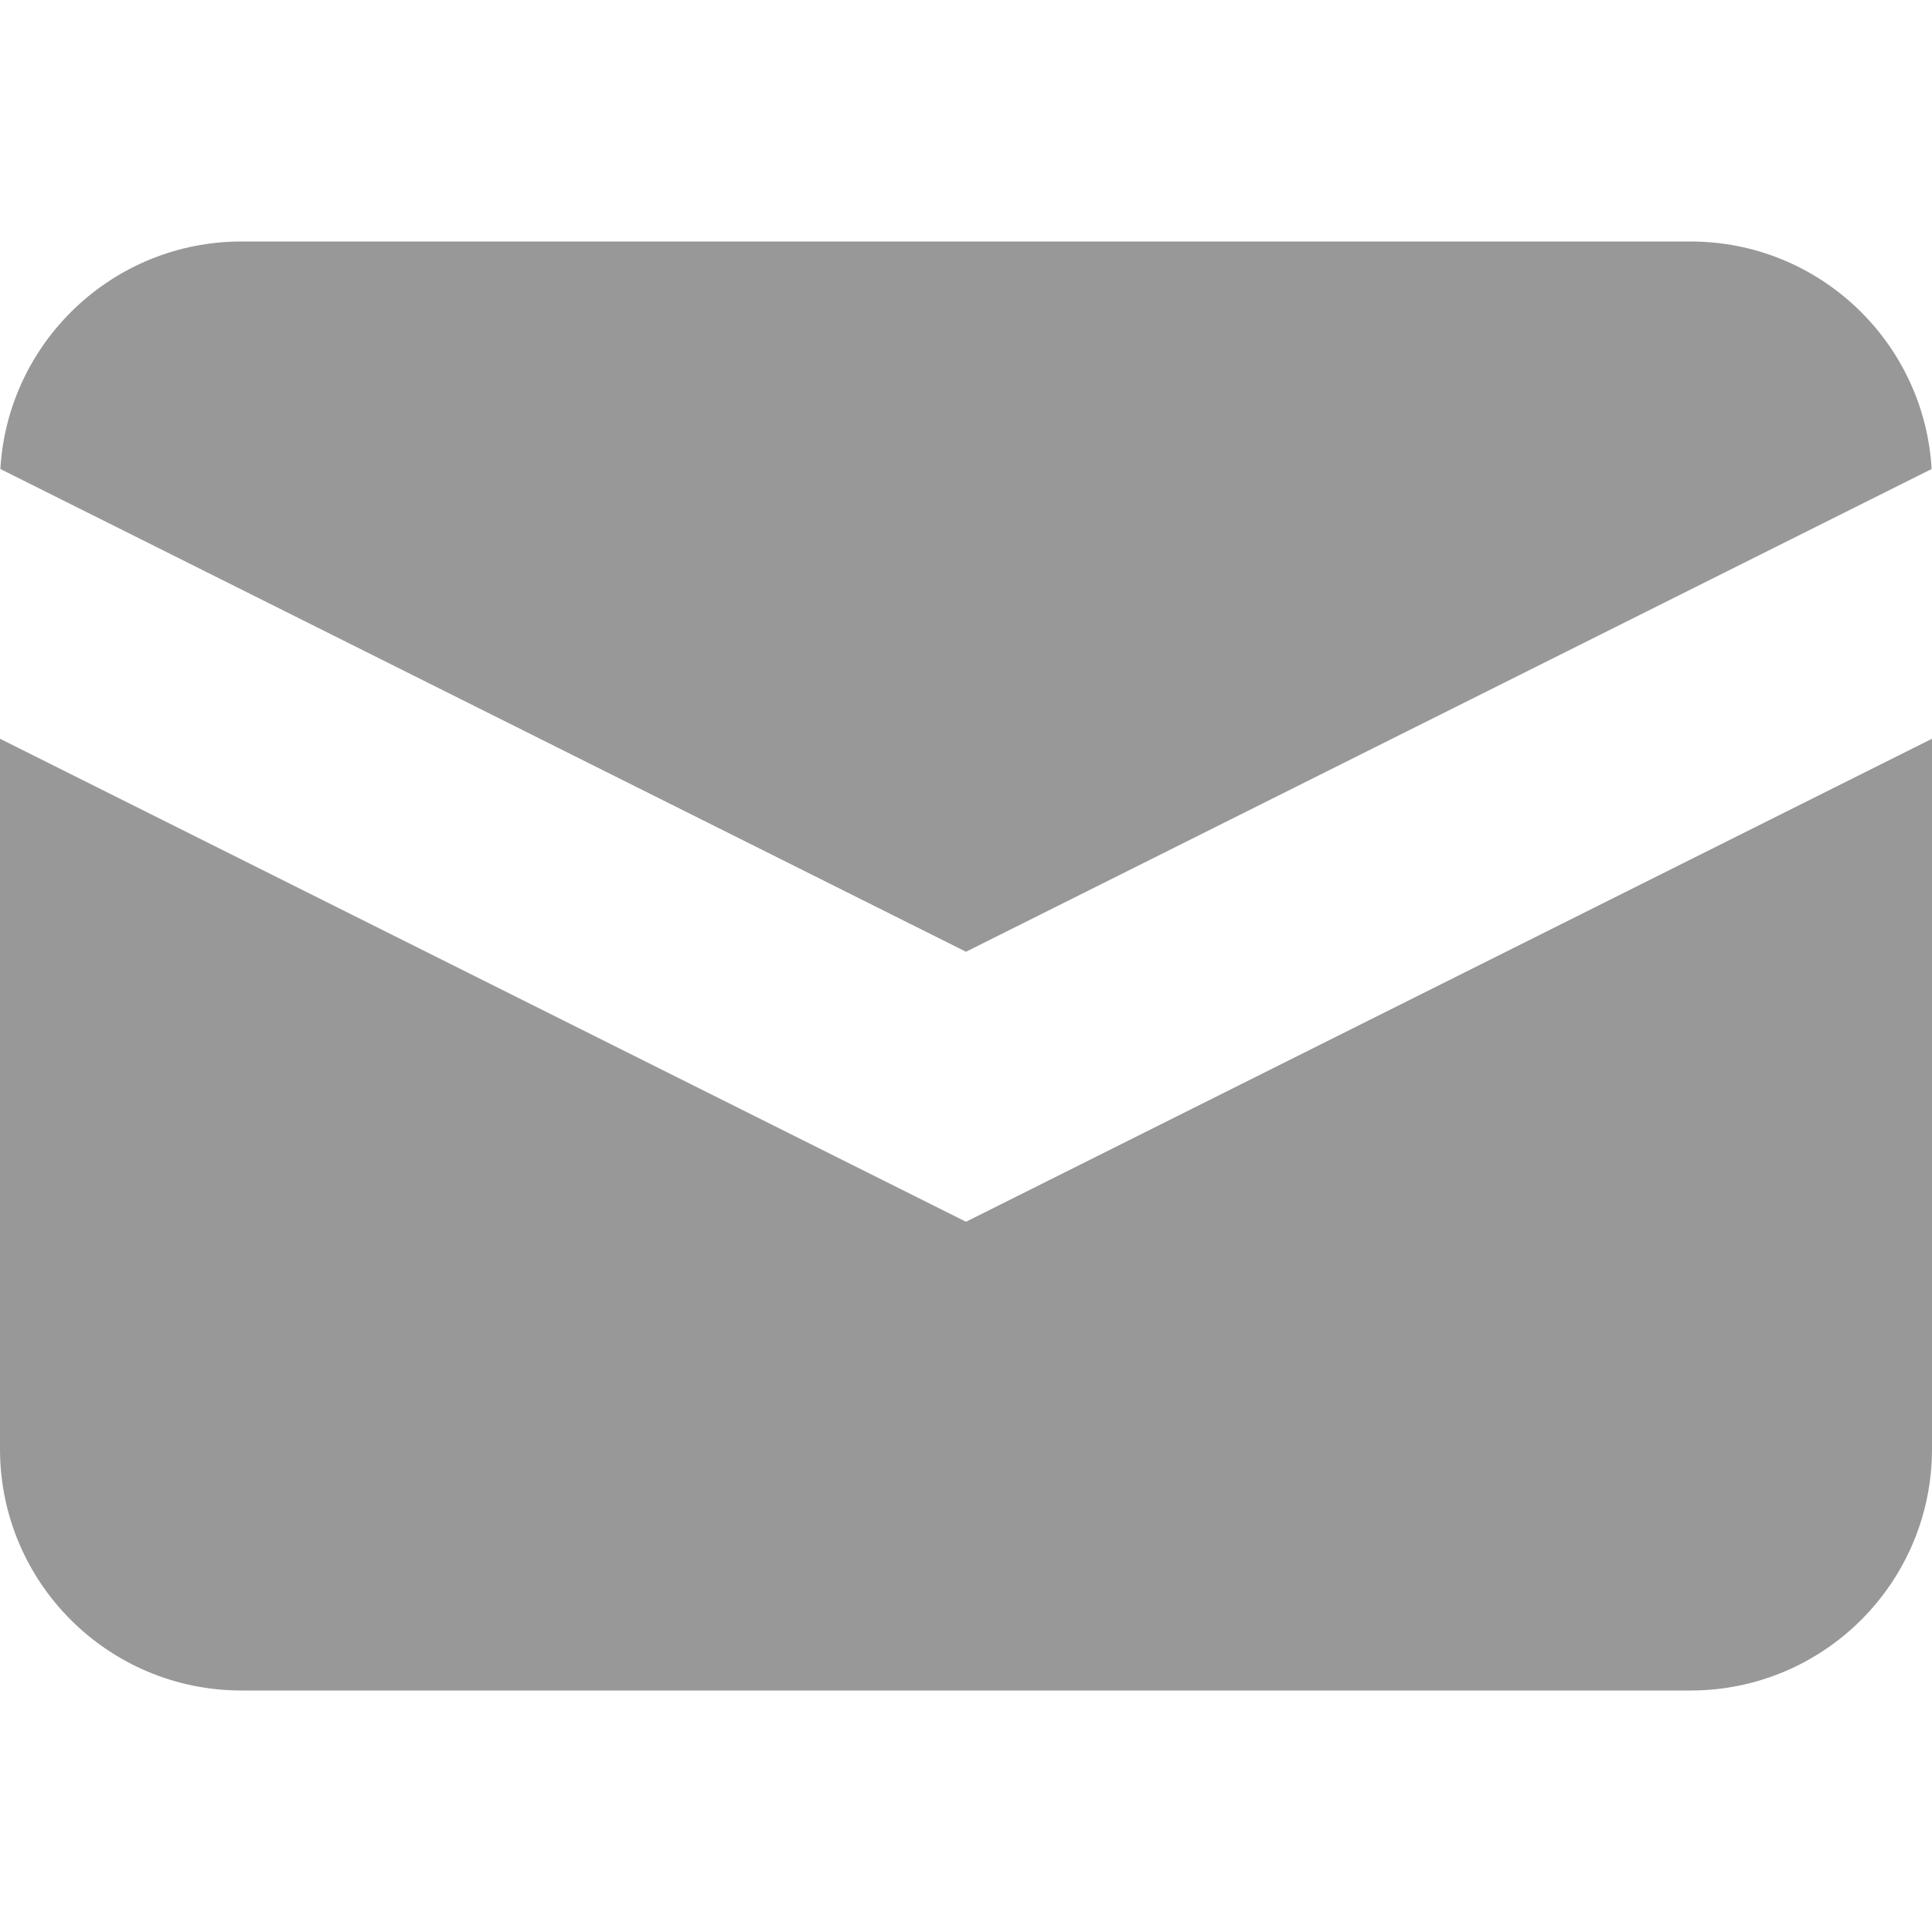
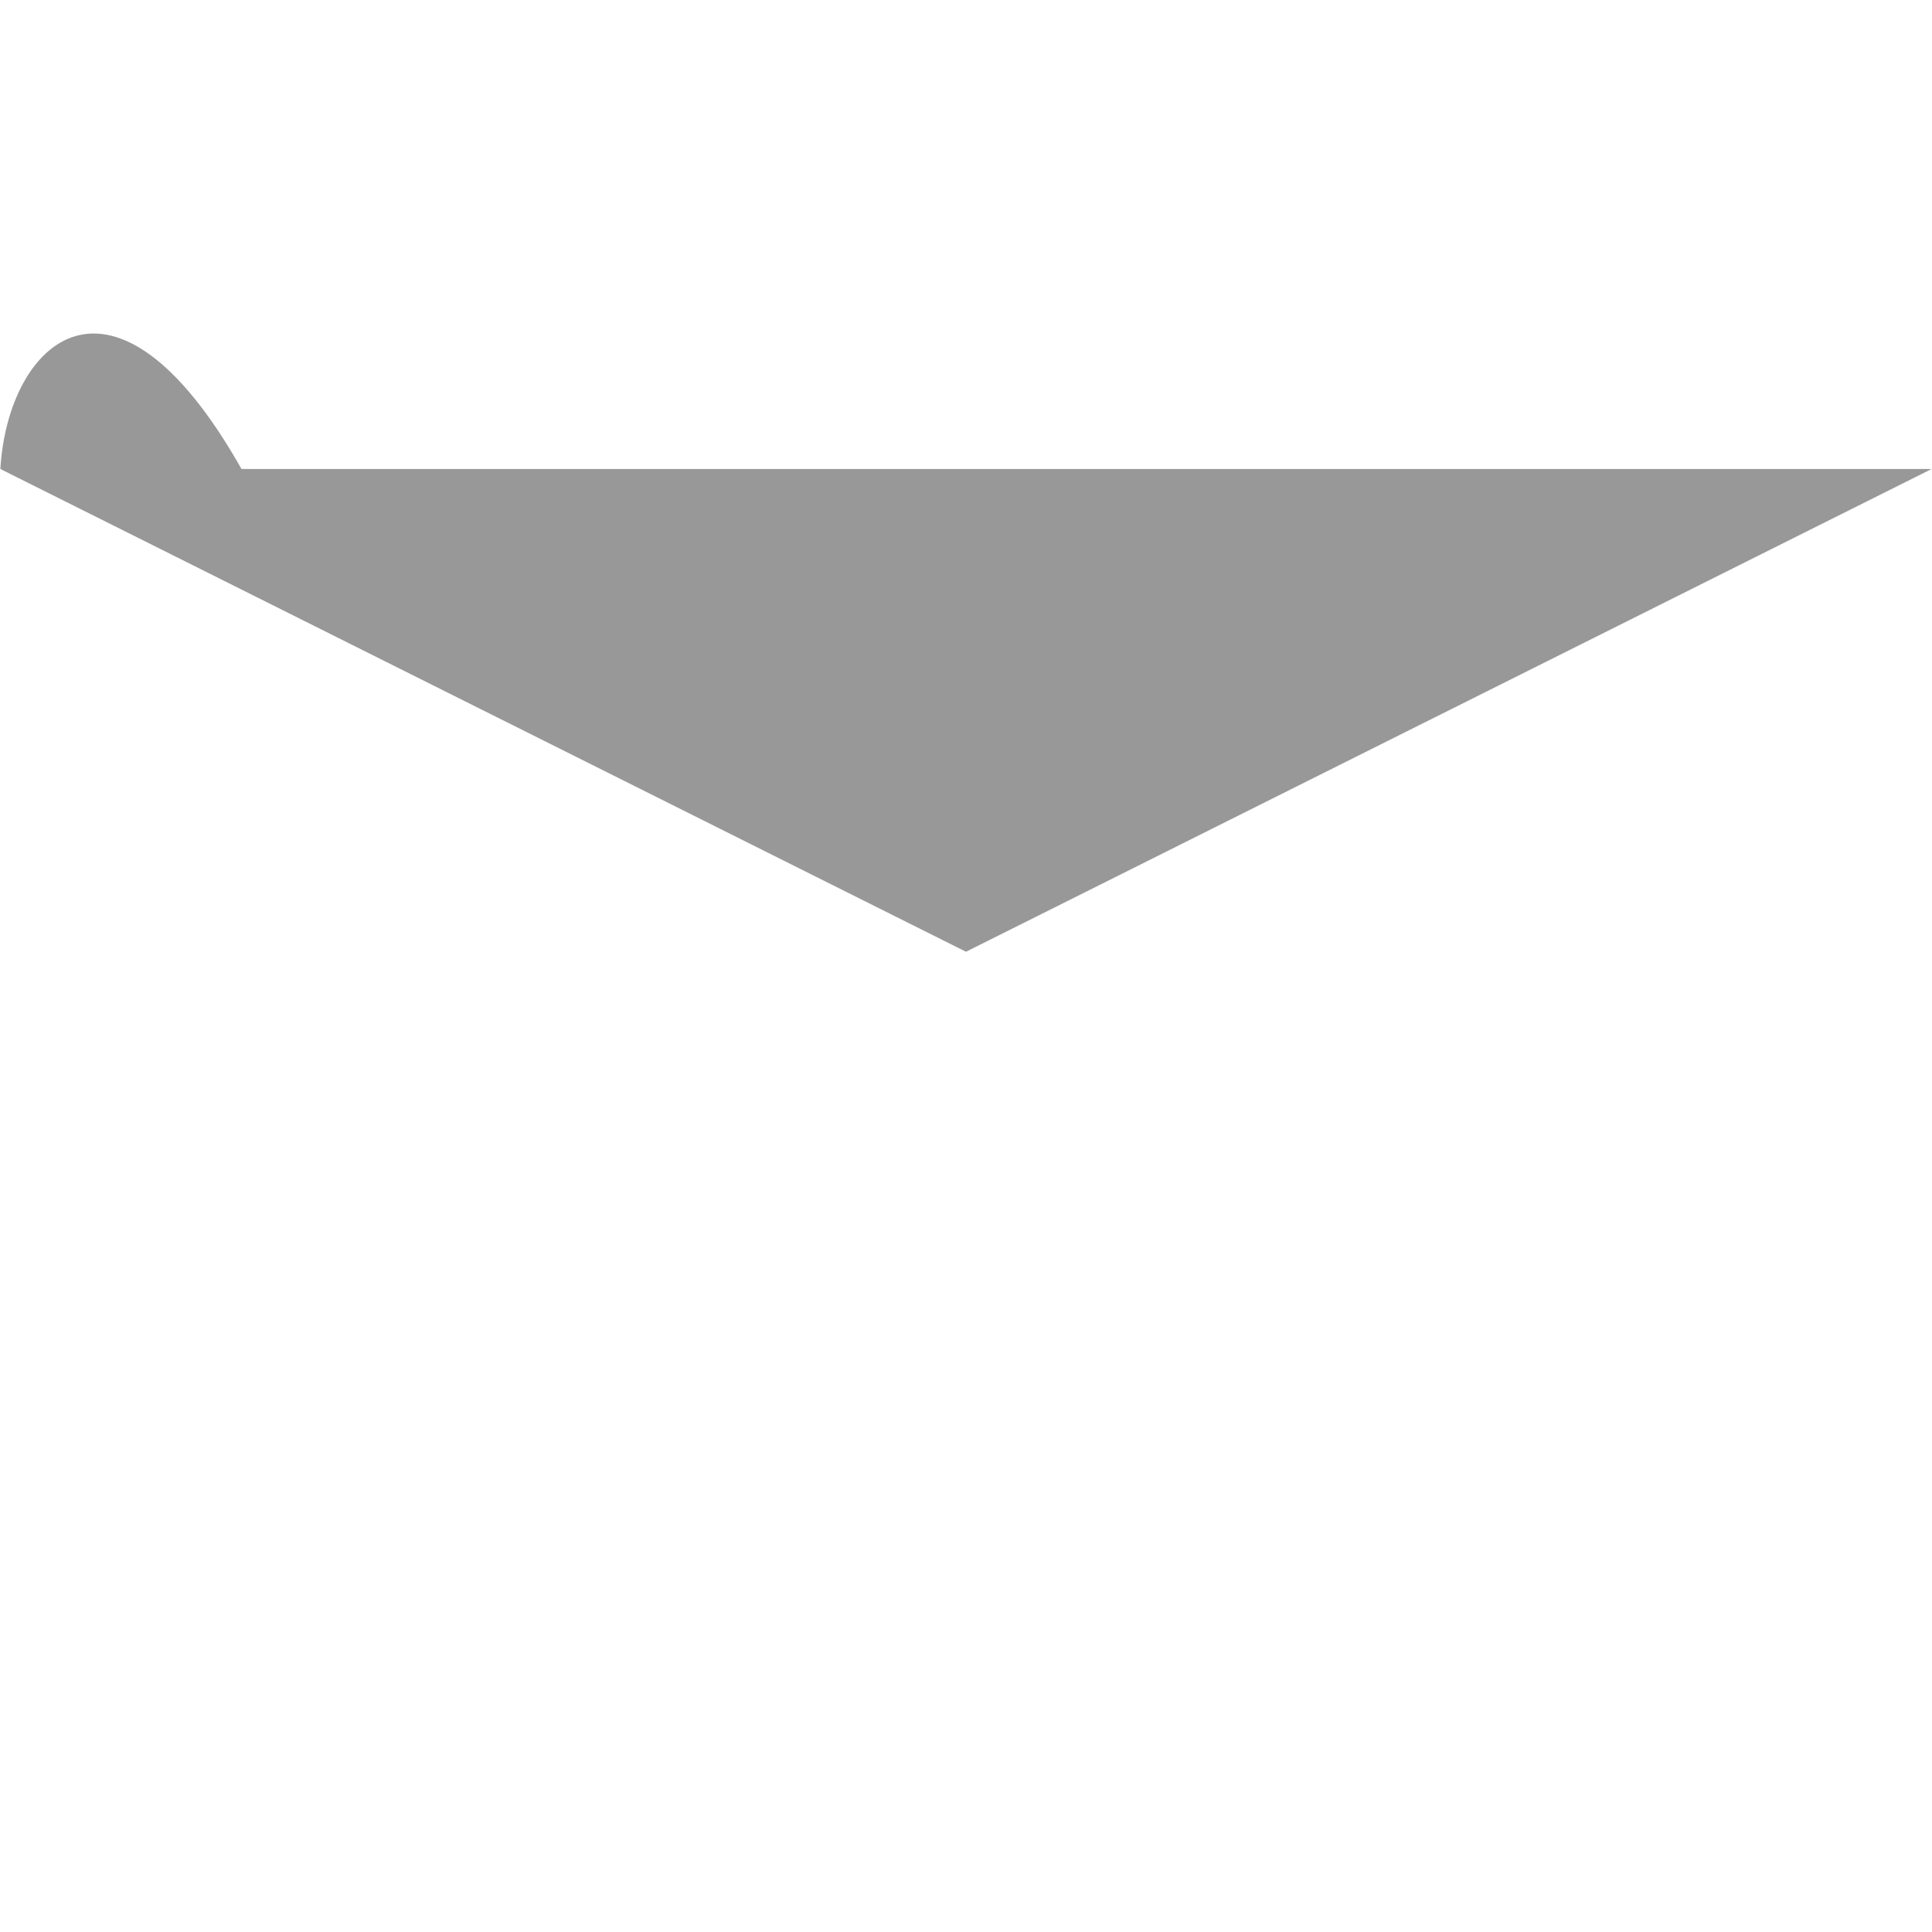
<svg xmlns="http://www.w3.org/2000/svg" width="16" height="16" viewBox="0 0 16 16" fill="none">
-   <path d="M0.003 3.884L8 7.882L15.997 3.884C15.936 2.833 15.066 2 14 2H2C0.935 2 0.064 2.833 0.003 3.884Z" fill="#989898" />
-   <path d="M16 6.118L8 10.118L0 6.118V12C0 13.105 0.895 14 2 14H14C15.105 14 16 13.105 16 12V6.118Z" fill="#989898" />
+   <path d="M0.003 3.884L8 7.882L15.997 3.884H2C0.935 2 0.064 2.833 0.003 3.884Z" fill="#989898" />
</svg>